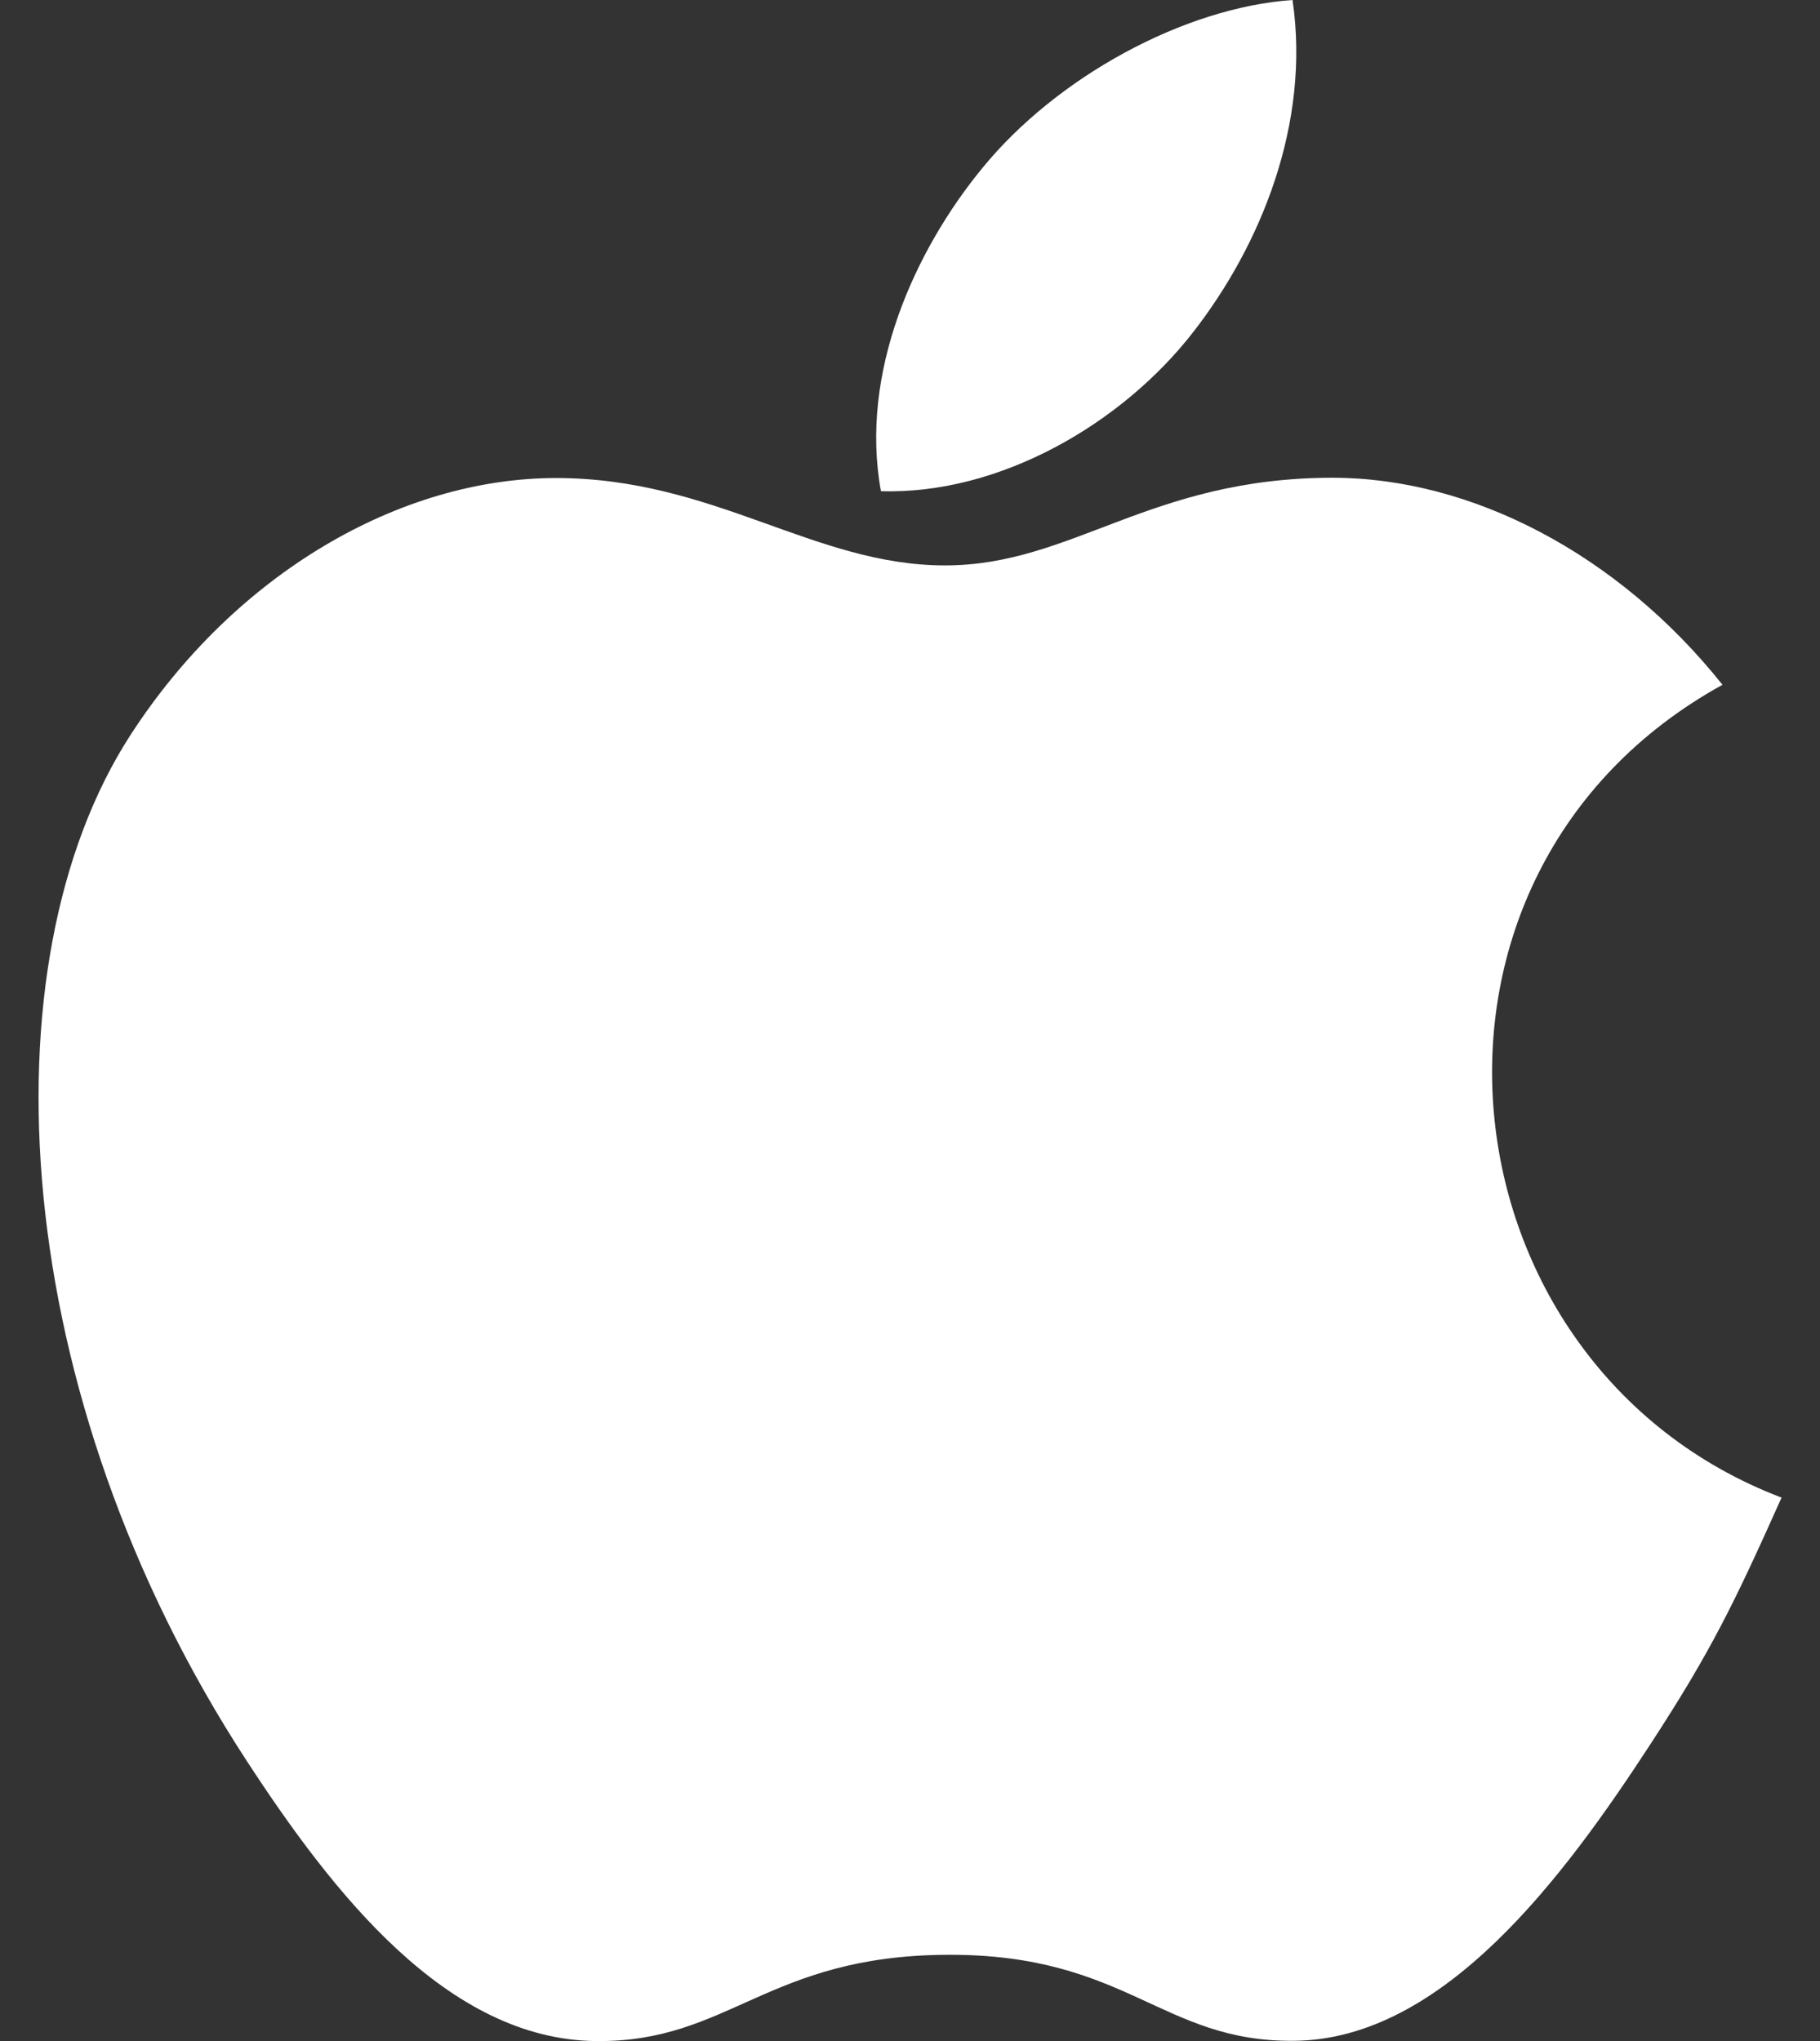
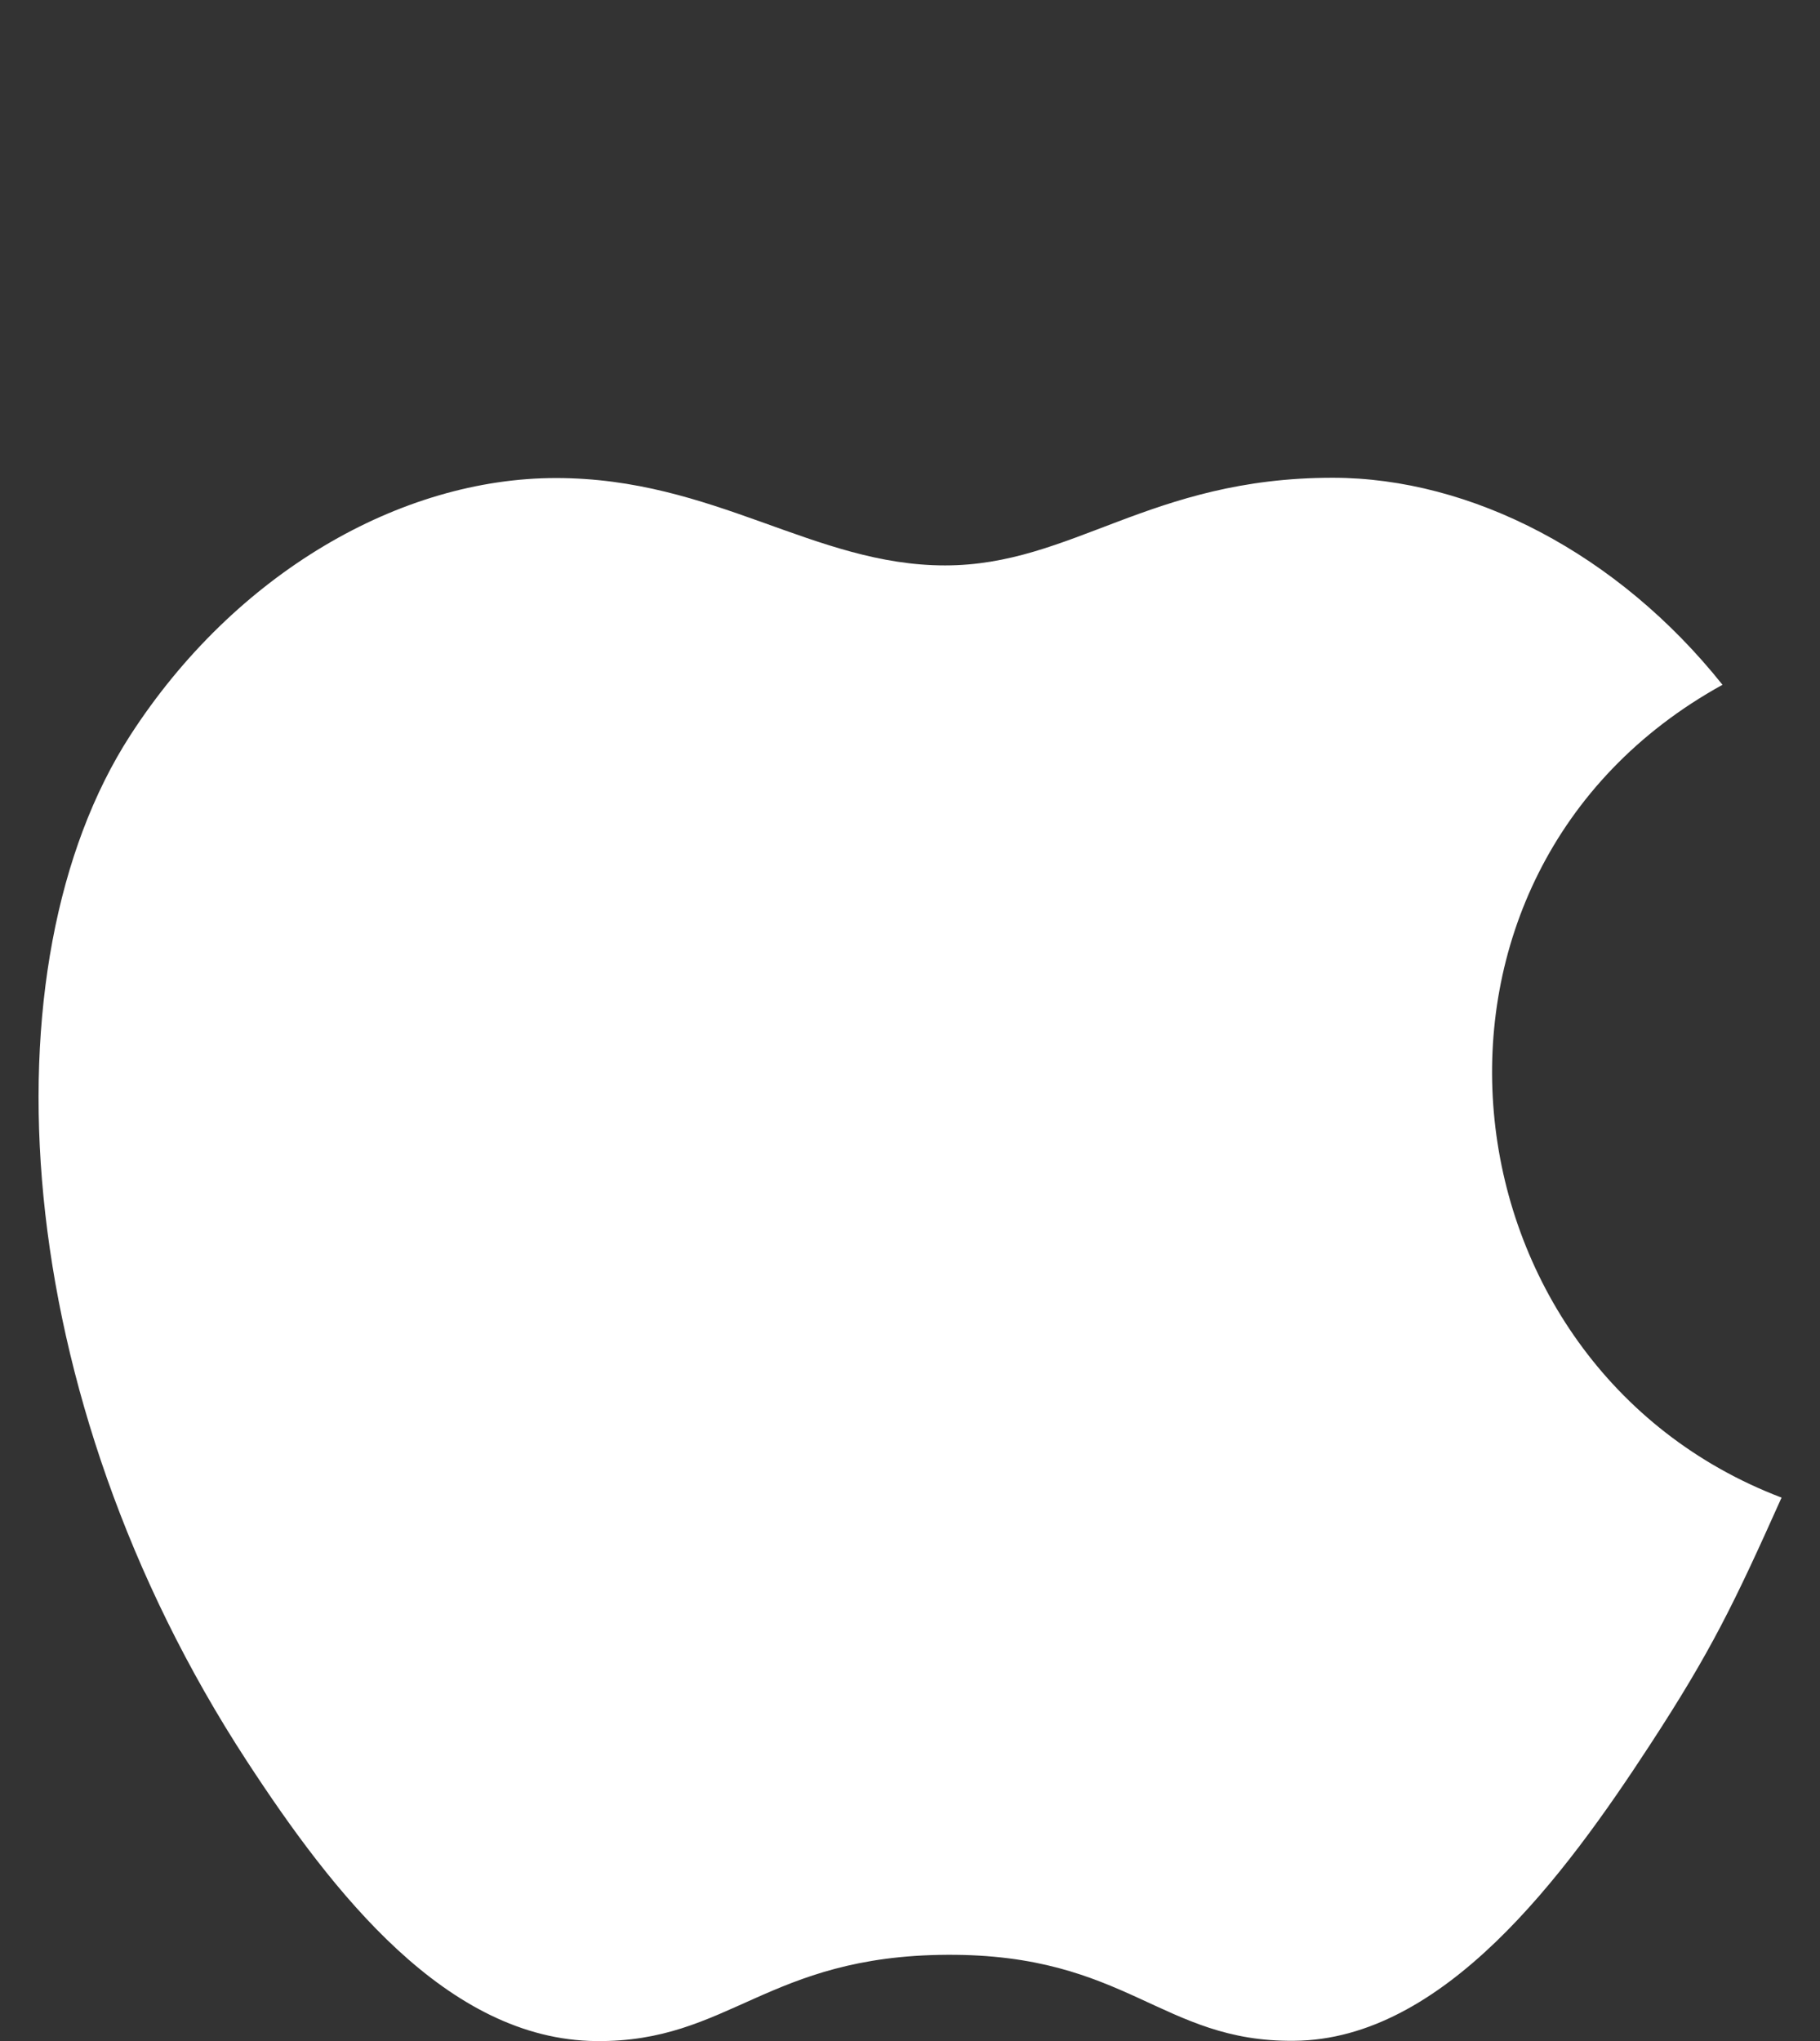
<svg xmlns="http://www.w3.org/2000/svg" width="33" height="37" viewBox="0 0 33 37" fill="none">
  <rect x="0" y="0" width="33" height="37" fill="#333333" stroke="none" />
-   <path d="M23.436 0C21.463 0.137 19.157 1.4 17.814 3.044C16.588 4.535 15.58 6.751 15.973 8.904C18.128 8.971 20.355 7.678 21.646 6.006C22.853 4.45 23.766 2.248 23.436 0Z" fill="white" />
  <path d="M31.232 12.414C29.338 10.039 26.677 8.661 24.163 8.661C20.845 8.661 19.441 10.25 17.136 10.25C14.758 10.25 12.952 8.666 10.082 8.666C7.263 8.666 4.262 10.389 2.359 13.335C-0.317 17.483 0.141 25.283 4.477 31.927C6.029 34.304 8.101 36.977 10.811 37.001C13.223 37.024 13.903 35.454 17.17 35.437C20.438 35.419 21.058 37.022 23.465 36.996C26.177 36.975 28.363 34.013 29.914 31.636C31.027 29.931 31.441 29.073 32.303 27.149C26.029 24.761 25.023 15.839 31.232 12.414Z" fill="white" />
</svg>